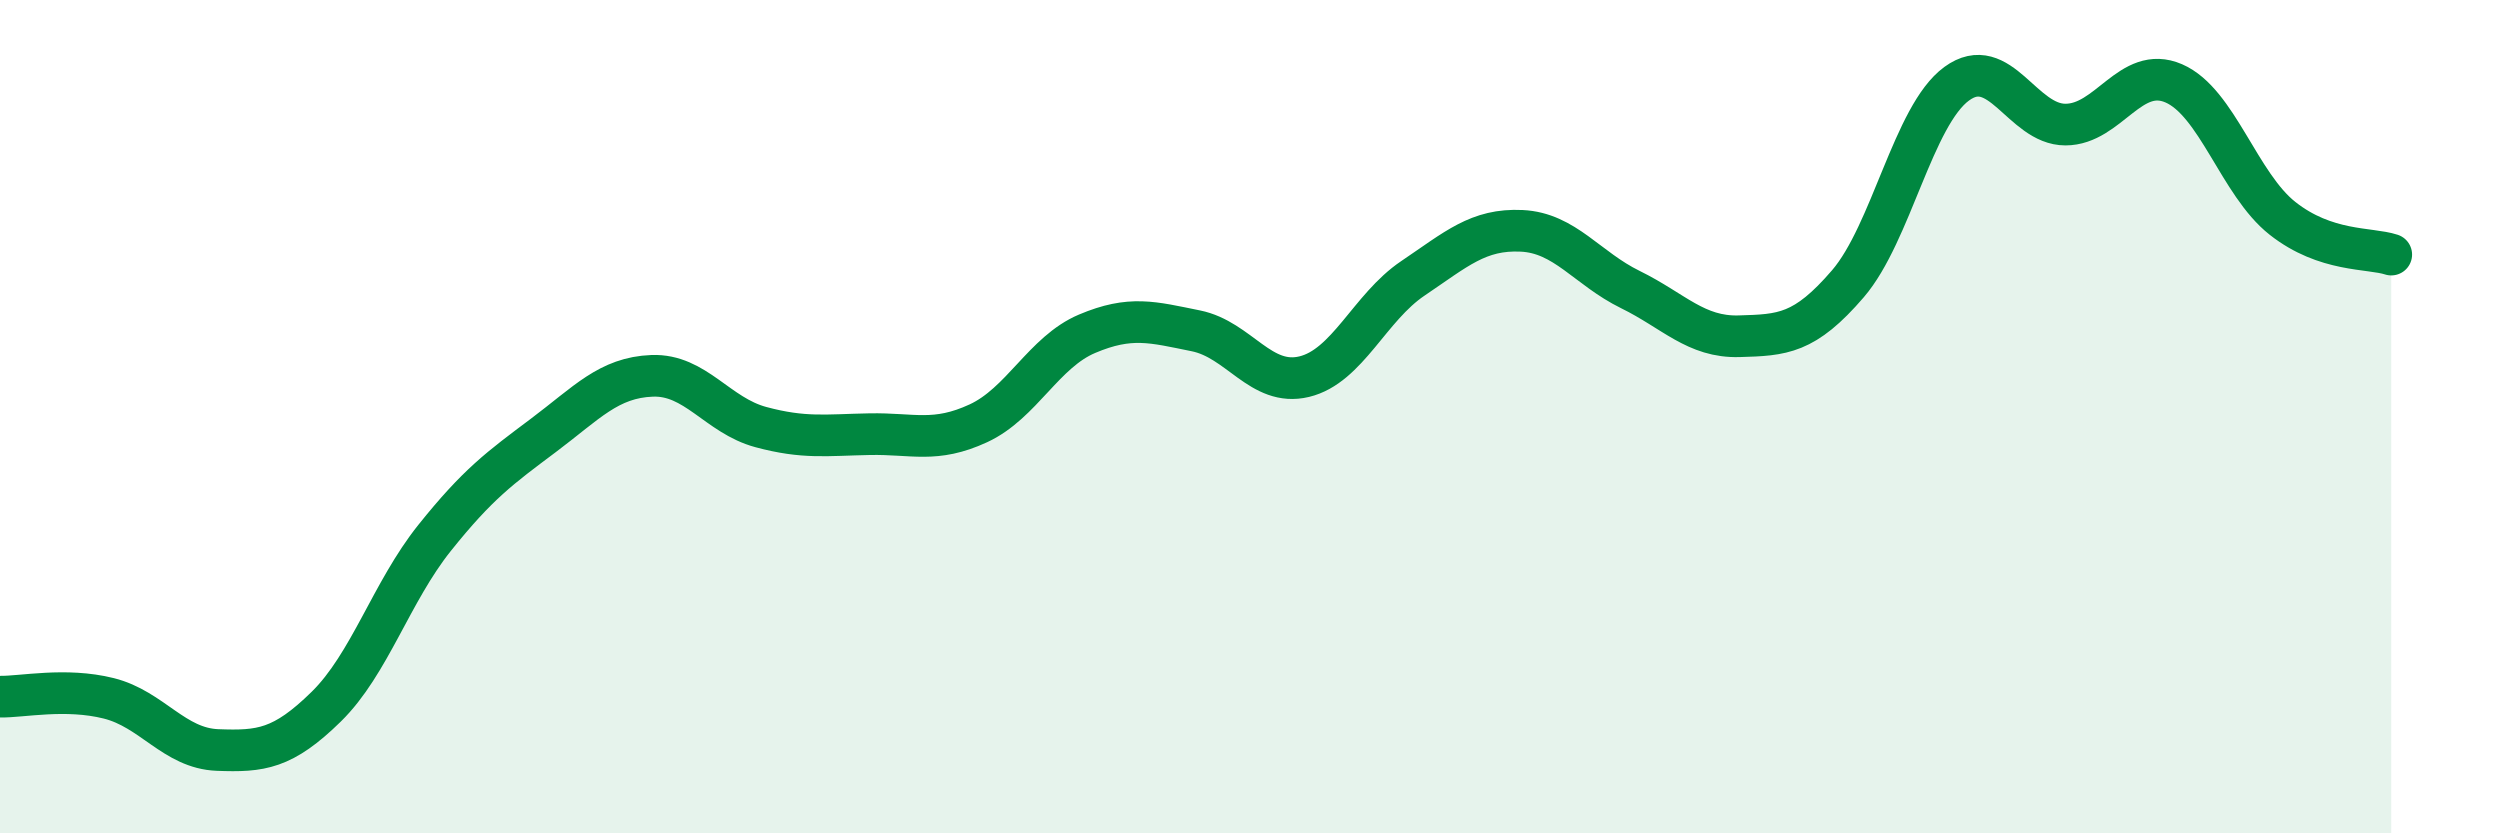
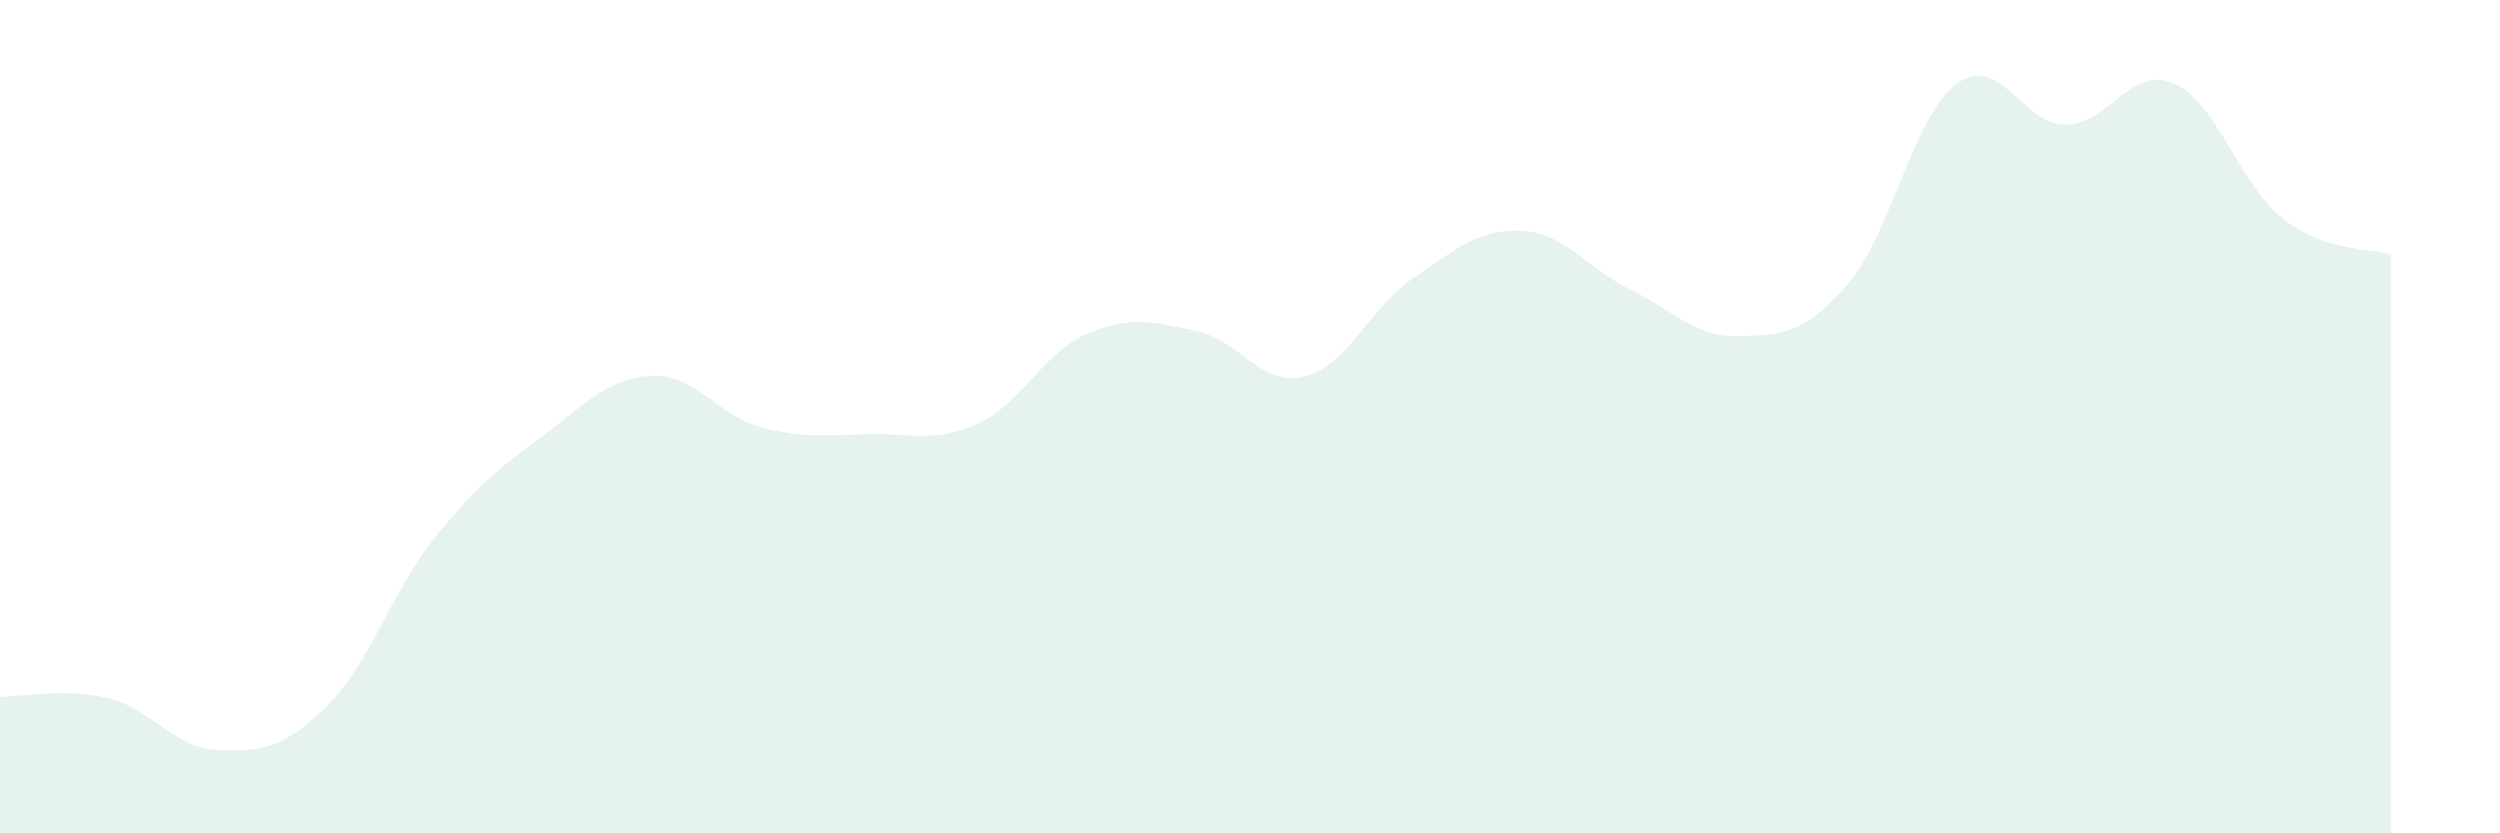
<svg xmlns="http://www.w3.org/2000/svg" width="60" height="20" viewBox="0 0 60 20">
  <path d="M 0,16.72 C 0.52,16.73 1.57,16.5 2.61,16.76 C 3.65,17.02 4.18,17.96 5.22,18 C 6.26,18.04 6.79,17.98 7.83,16.96 C 8.87,15.94 9.39,14.21 10.43,12.91 C 11.47,11.61 12,11.23 13.04,10.45 C 14.08,9.67 14.61,9.06 15.65,9.02 C 16.69,8.98 17.22,9.97 18.26,10.25 C 19.3,10.53 19.83,10.44 20.87,10.42 C 21.91,10.4 22.44,10.64 23.48,10.16 C 24.52,9.68 25.05,8.45 26.09,8.01 C 27.13,7.57 27.66,7.73 28.7,7.94 C 29.74,8.15 30.26,9.29 31.3,9.04 C 32.34,8.79 32.87,7.38 33.91,6.68 C 34.95,5.98 35.48,5.49 36.52,5.54 C 37.56,5.59 38.09,6.44 39.13,6.95 C 40.17,7.46 40.7,8.1 41.74,8.07 C 42.78,8.04 43.31,8.02 44.35,6.81 C 45.39,5.6 45.92,2.77 46.96,2.01 C 48,1.25 48.53,2.99 49.57,2.99 C 50.61,2.99 51.13,1.55 52.17,2 C 53.21,2.45 53.74,4.42 54.78,5.24 C 55.82,6.06 56.87,5.94 57.39,6.11L57.39 20L0 20Z" fill="#008740" opacity="0.1" stroke-linecap="round" stroke-linejoin="round" />
-   <path d="M 0,16.72 C 0.52,16.73 1.57,16.5 2.61,16.76 C 3.65,17.02 4.18,17.96 5.22,18 C 6.26,18.04 6.79,17.98 7.83,16.96 C 8.87,15.94 9.39,14.21 10.43,12.91 C 11.47,11.61 12,11.23 13.04,10.45 C 14.08,9.67 14.61,9.06 15.65,9.02 C 16.69,8.98 17.22,9.97 18.26,10.25 C 19.3,10.53 19.83,10.44 20.87,10.42 C 21.91,10.4 22.44,10.64 23.48,10.16 C 24.52,9.68 25.05,8.45 26.09,8.01 C 27.13,7.57 27.66,7.73 28.7,7.94 C 29.74,8.15 30.26,9.29 31.3,9.04 C 32.34,8.79 32.87,7.38 33.91,6.68 C 34.95,5.98 35.48,5.49 36.52,5.54 C 37.56,5.59 38.09,6.44 39.13,6.95 C 40.17,7.46 40.7,8.1 41.74,8.07 C 42.78,8.04 43.31,8.02 44.35,6.81 C 45.39,5.6 45.92,2.77 46.96,2.01 C 48,1.25 48.53,2.99 49.57,2.99 C 50.61,2.99 51.13,1.55 52.17,2 C 53.21,2.45 53.74,4.42 54.78,5.24 C 55.82,6.06 56.87,5.94 57.39,6.11" stroke="#008740" stroke-width="1" fill="none" stroke-linecap="round" stroke-linejoin="round" />
</svg>